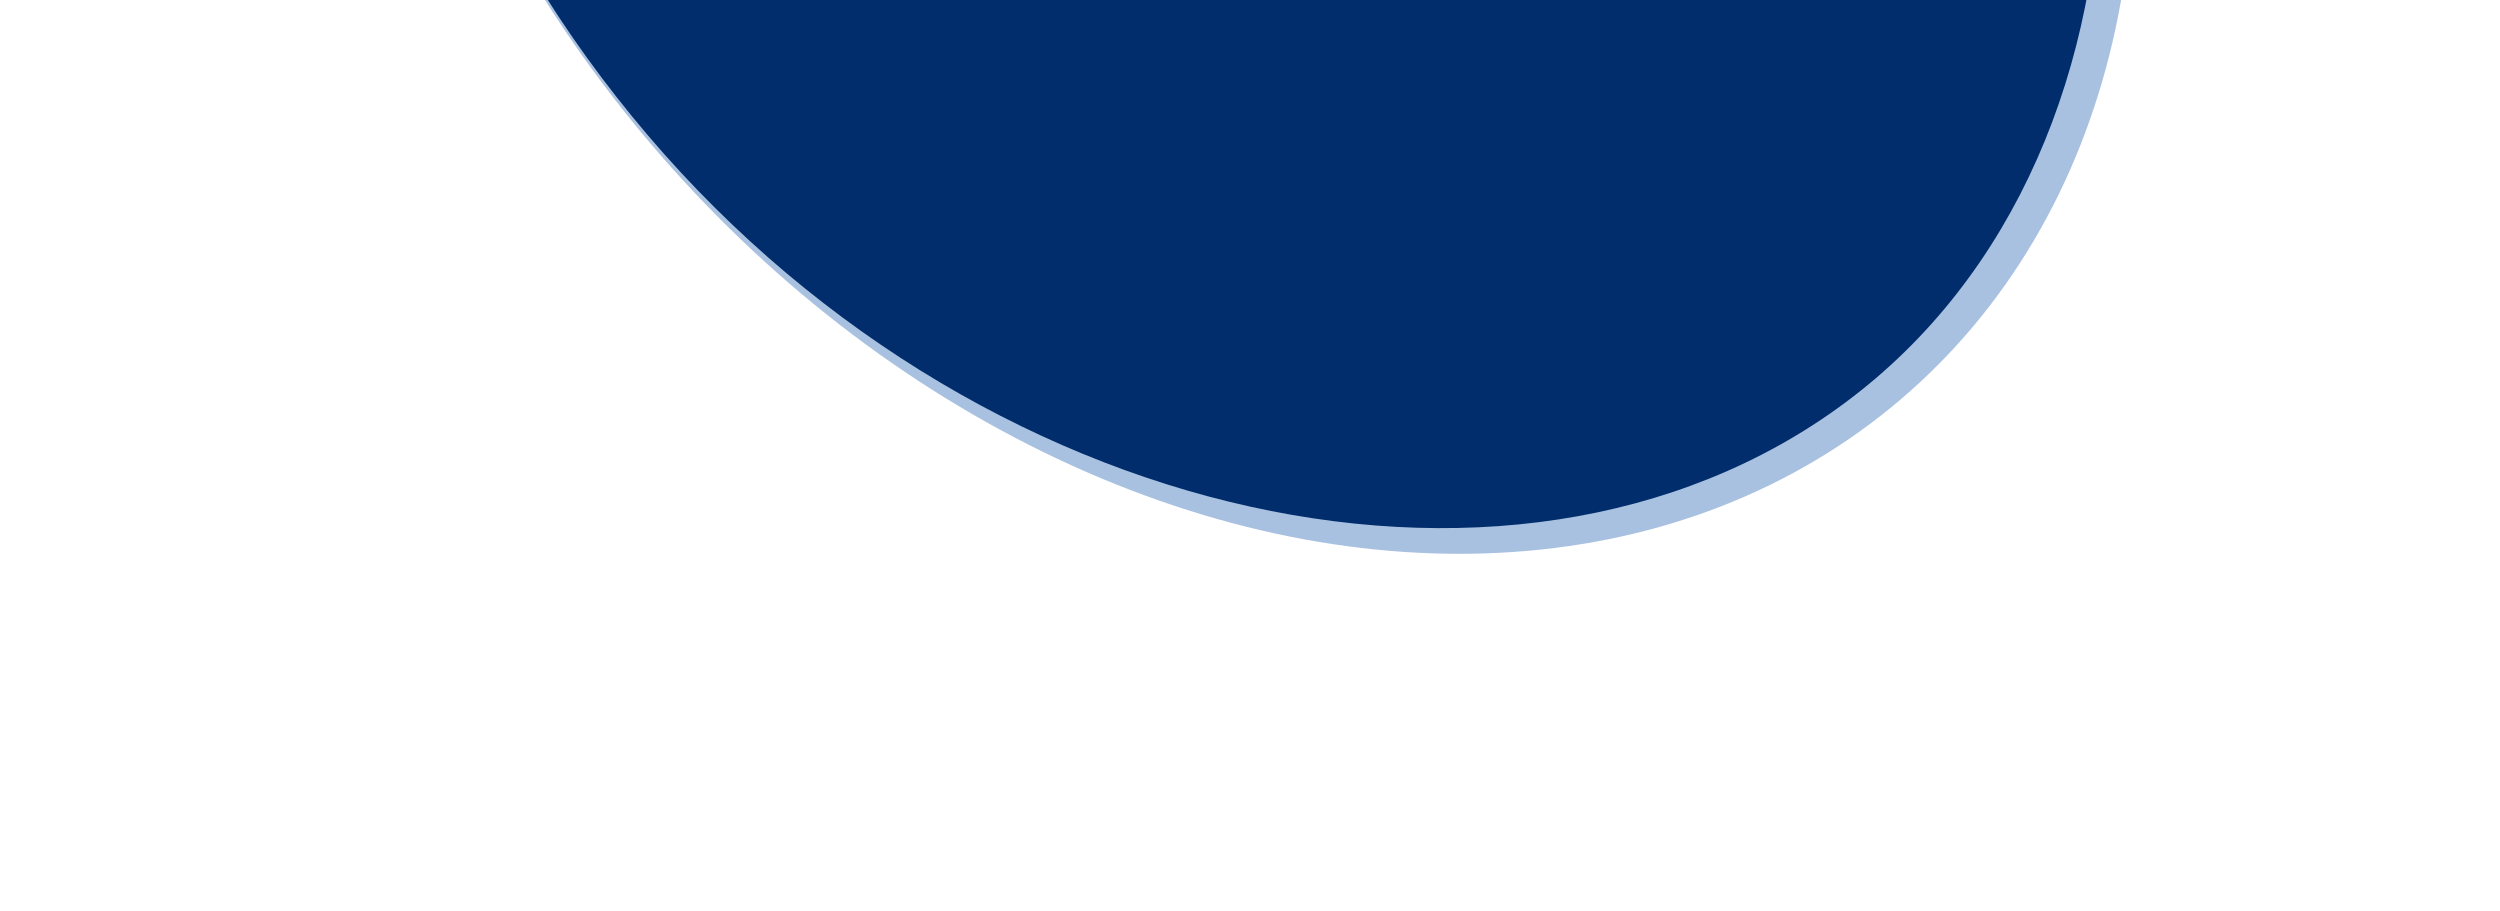
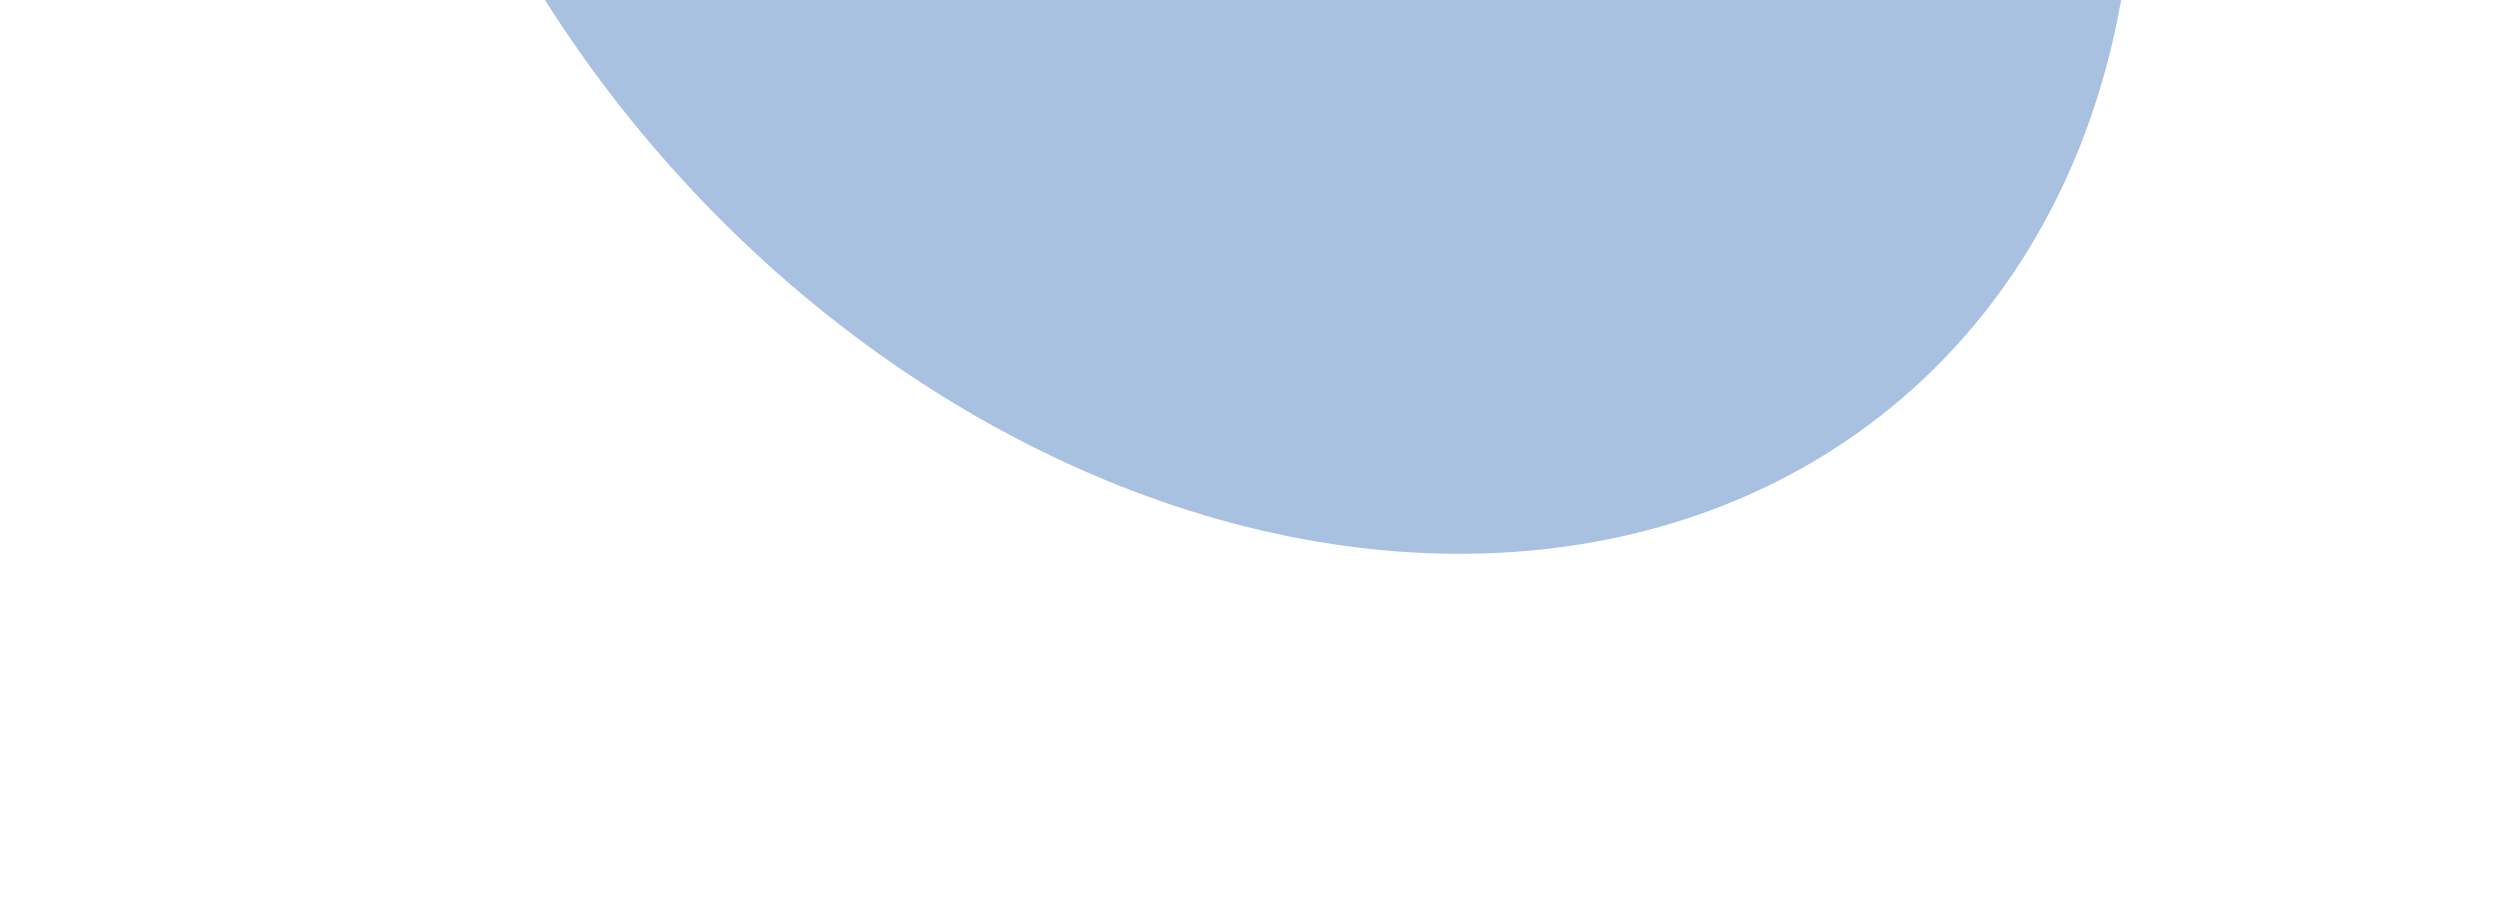
<svg xmlns="http://www.w3.org/2000/svg" width="919" height="335" viewBox="0 0 919 335" fill="none">
  <ellipse cx="459.486" cy="-133.902" rx="368.818" ry="288.785" transform="rotate(-130.425 459.486 -133.902)" fill="#A9C1E0" />
-   <path d="M221.852 -401.191C339.573 -501.469 537.752 -462.141 664.497 -313.349C800.44 -179.406 807.207 38.819 689.486 139.098C571.764 239.376 364.935 198.582 238.19 49.79C111.446 -99.002 104.131 -300.913 221.852 -401.191Z" fill="#012D6C" />
</svg>